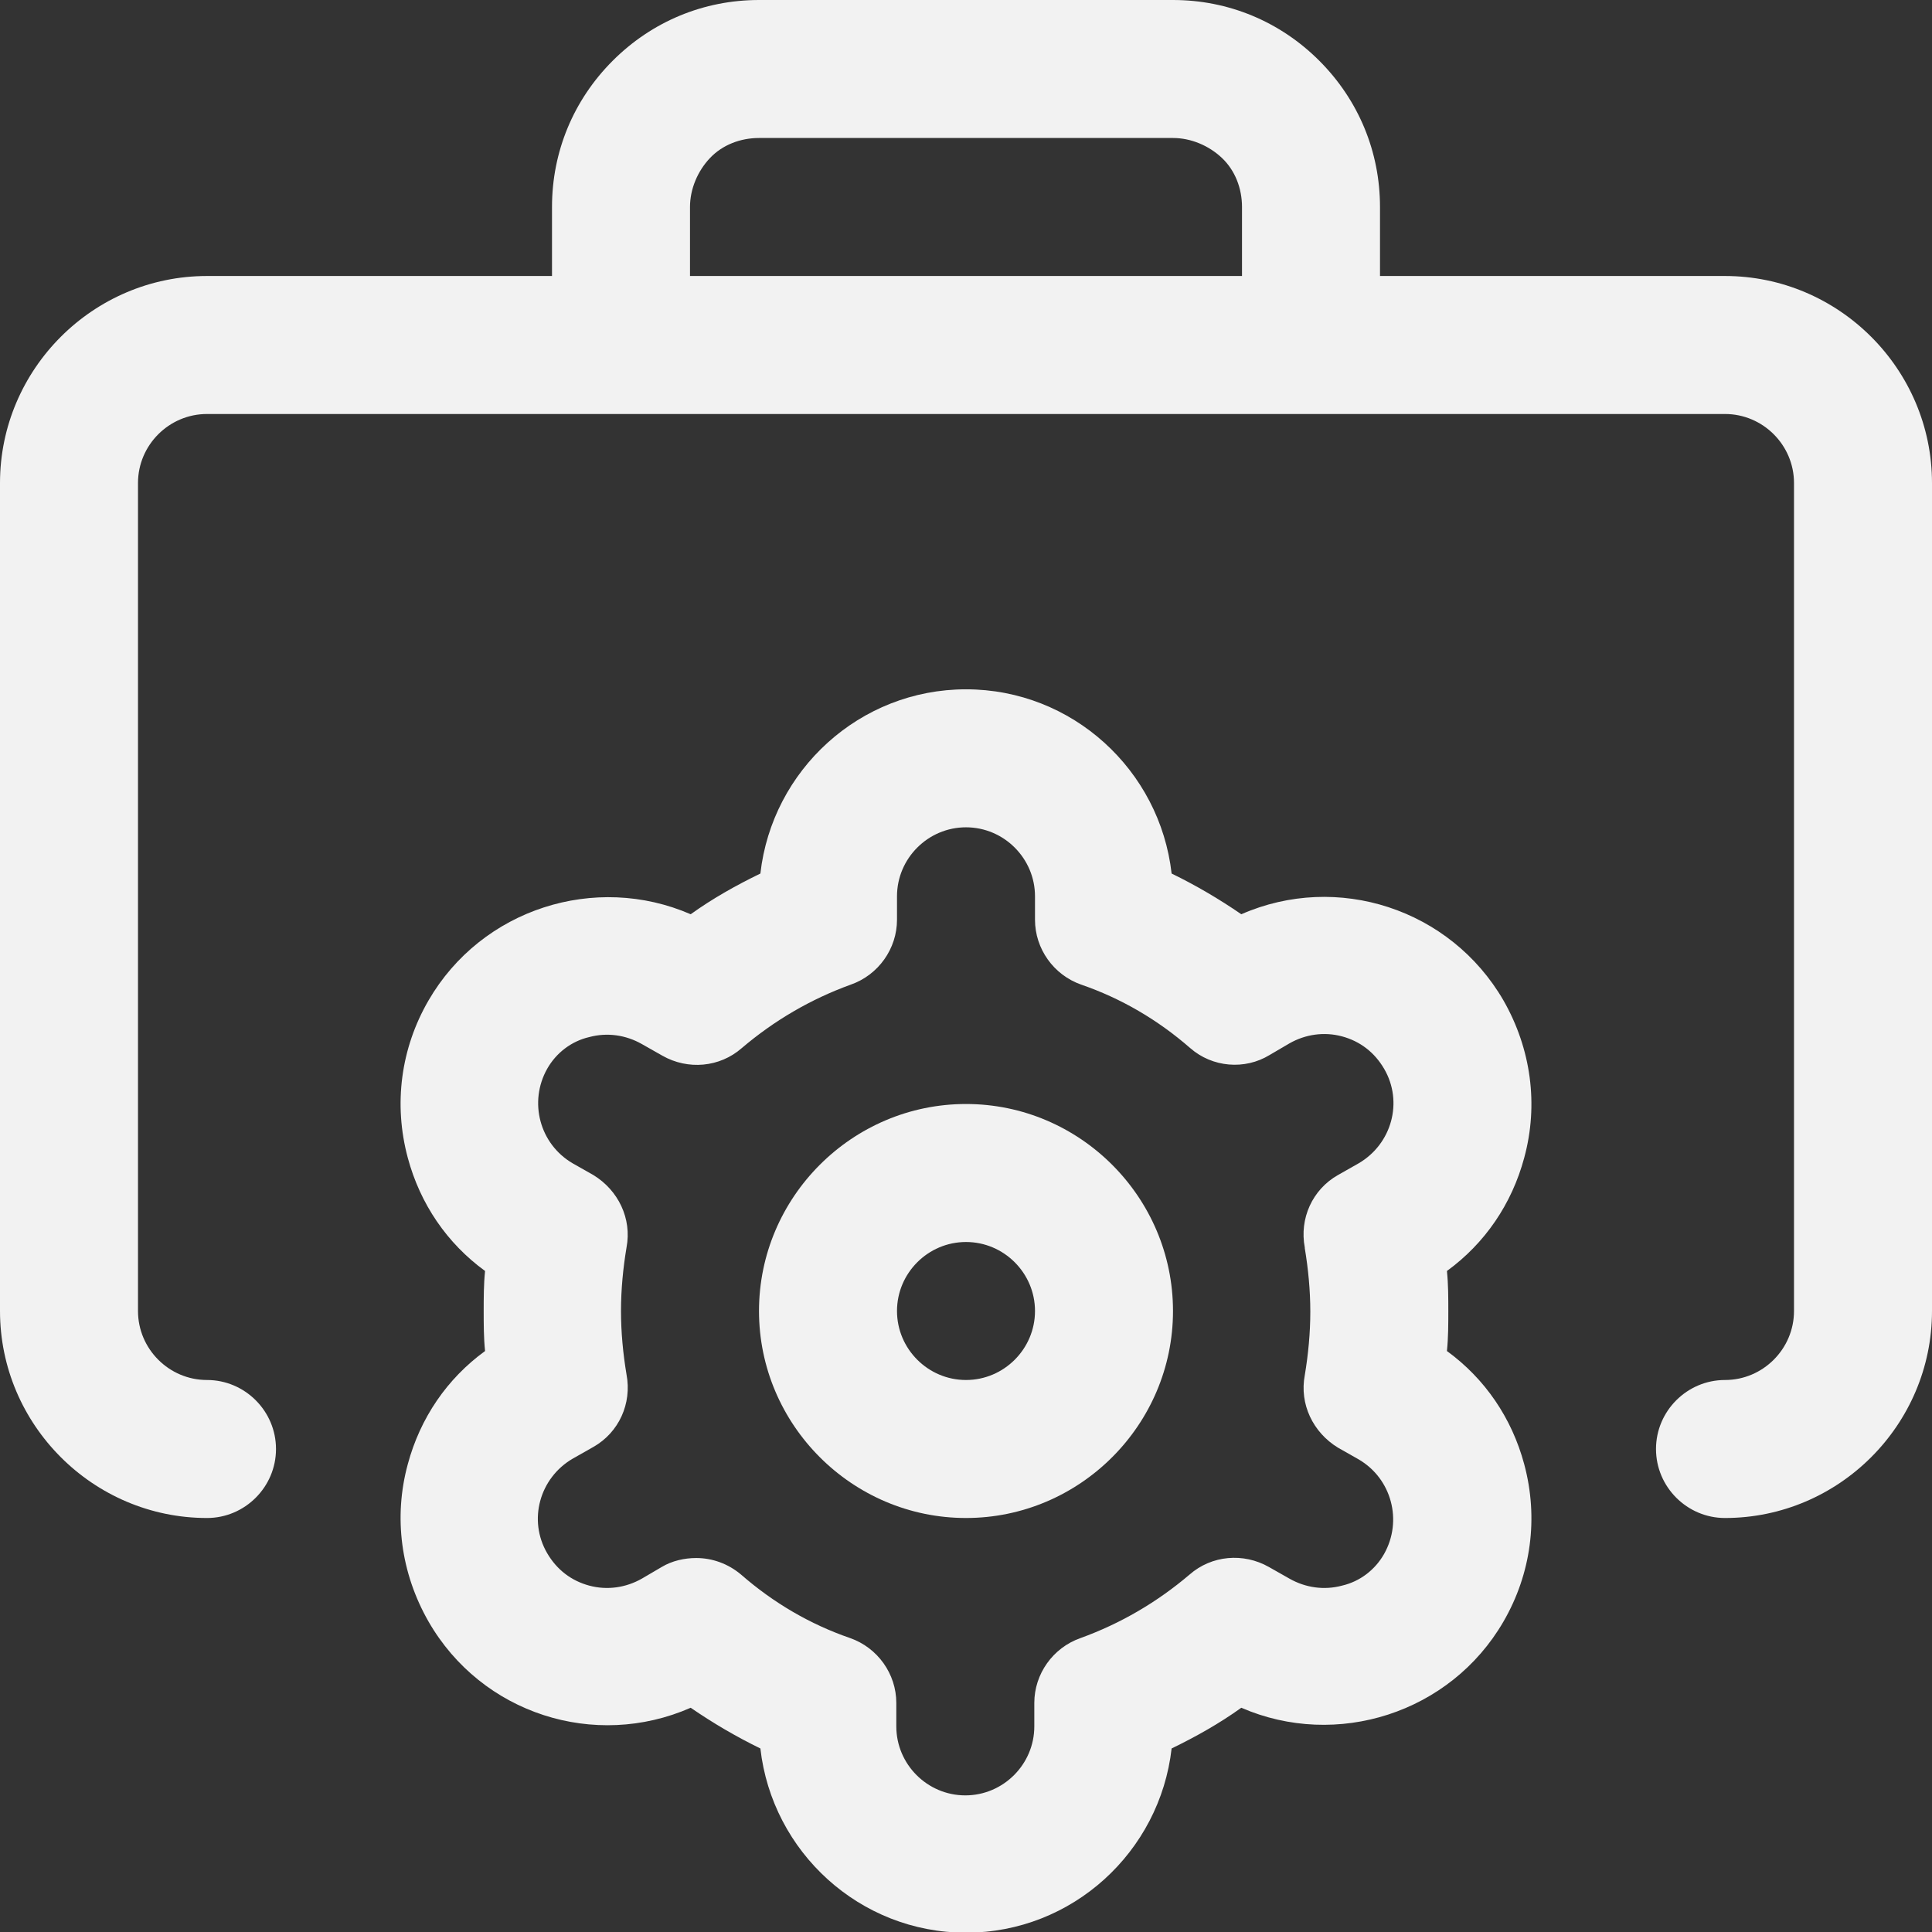
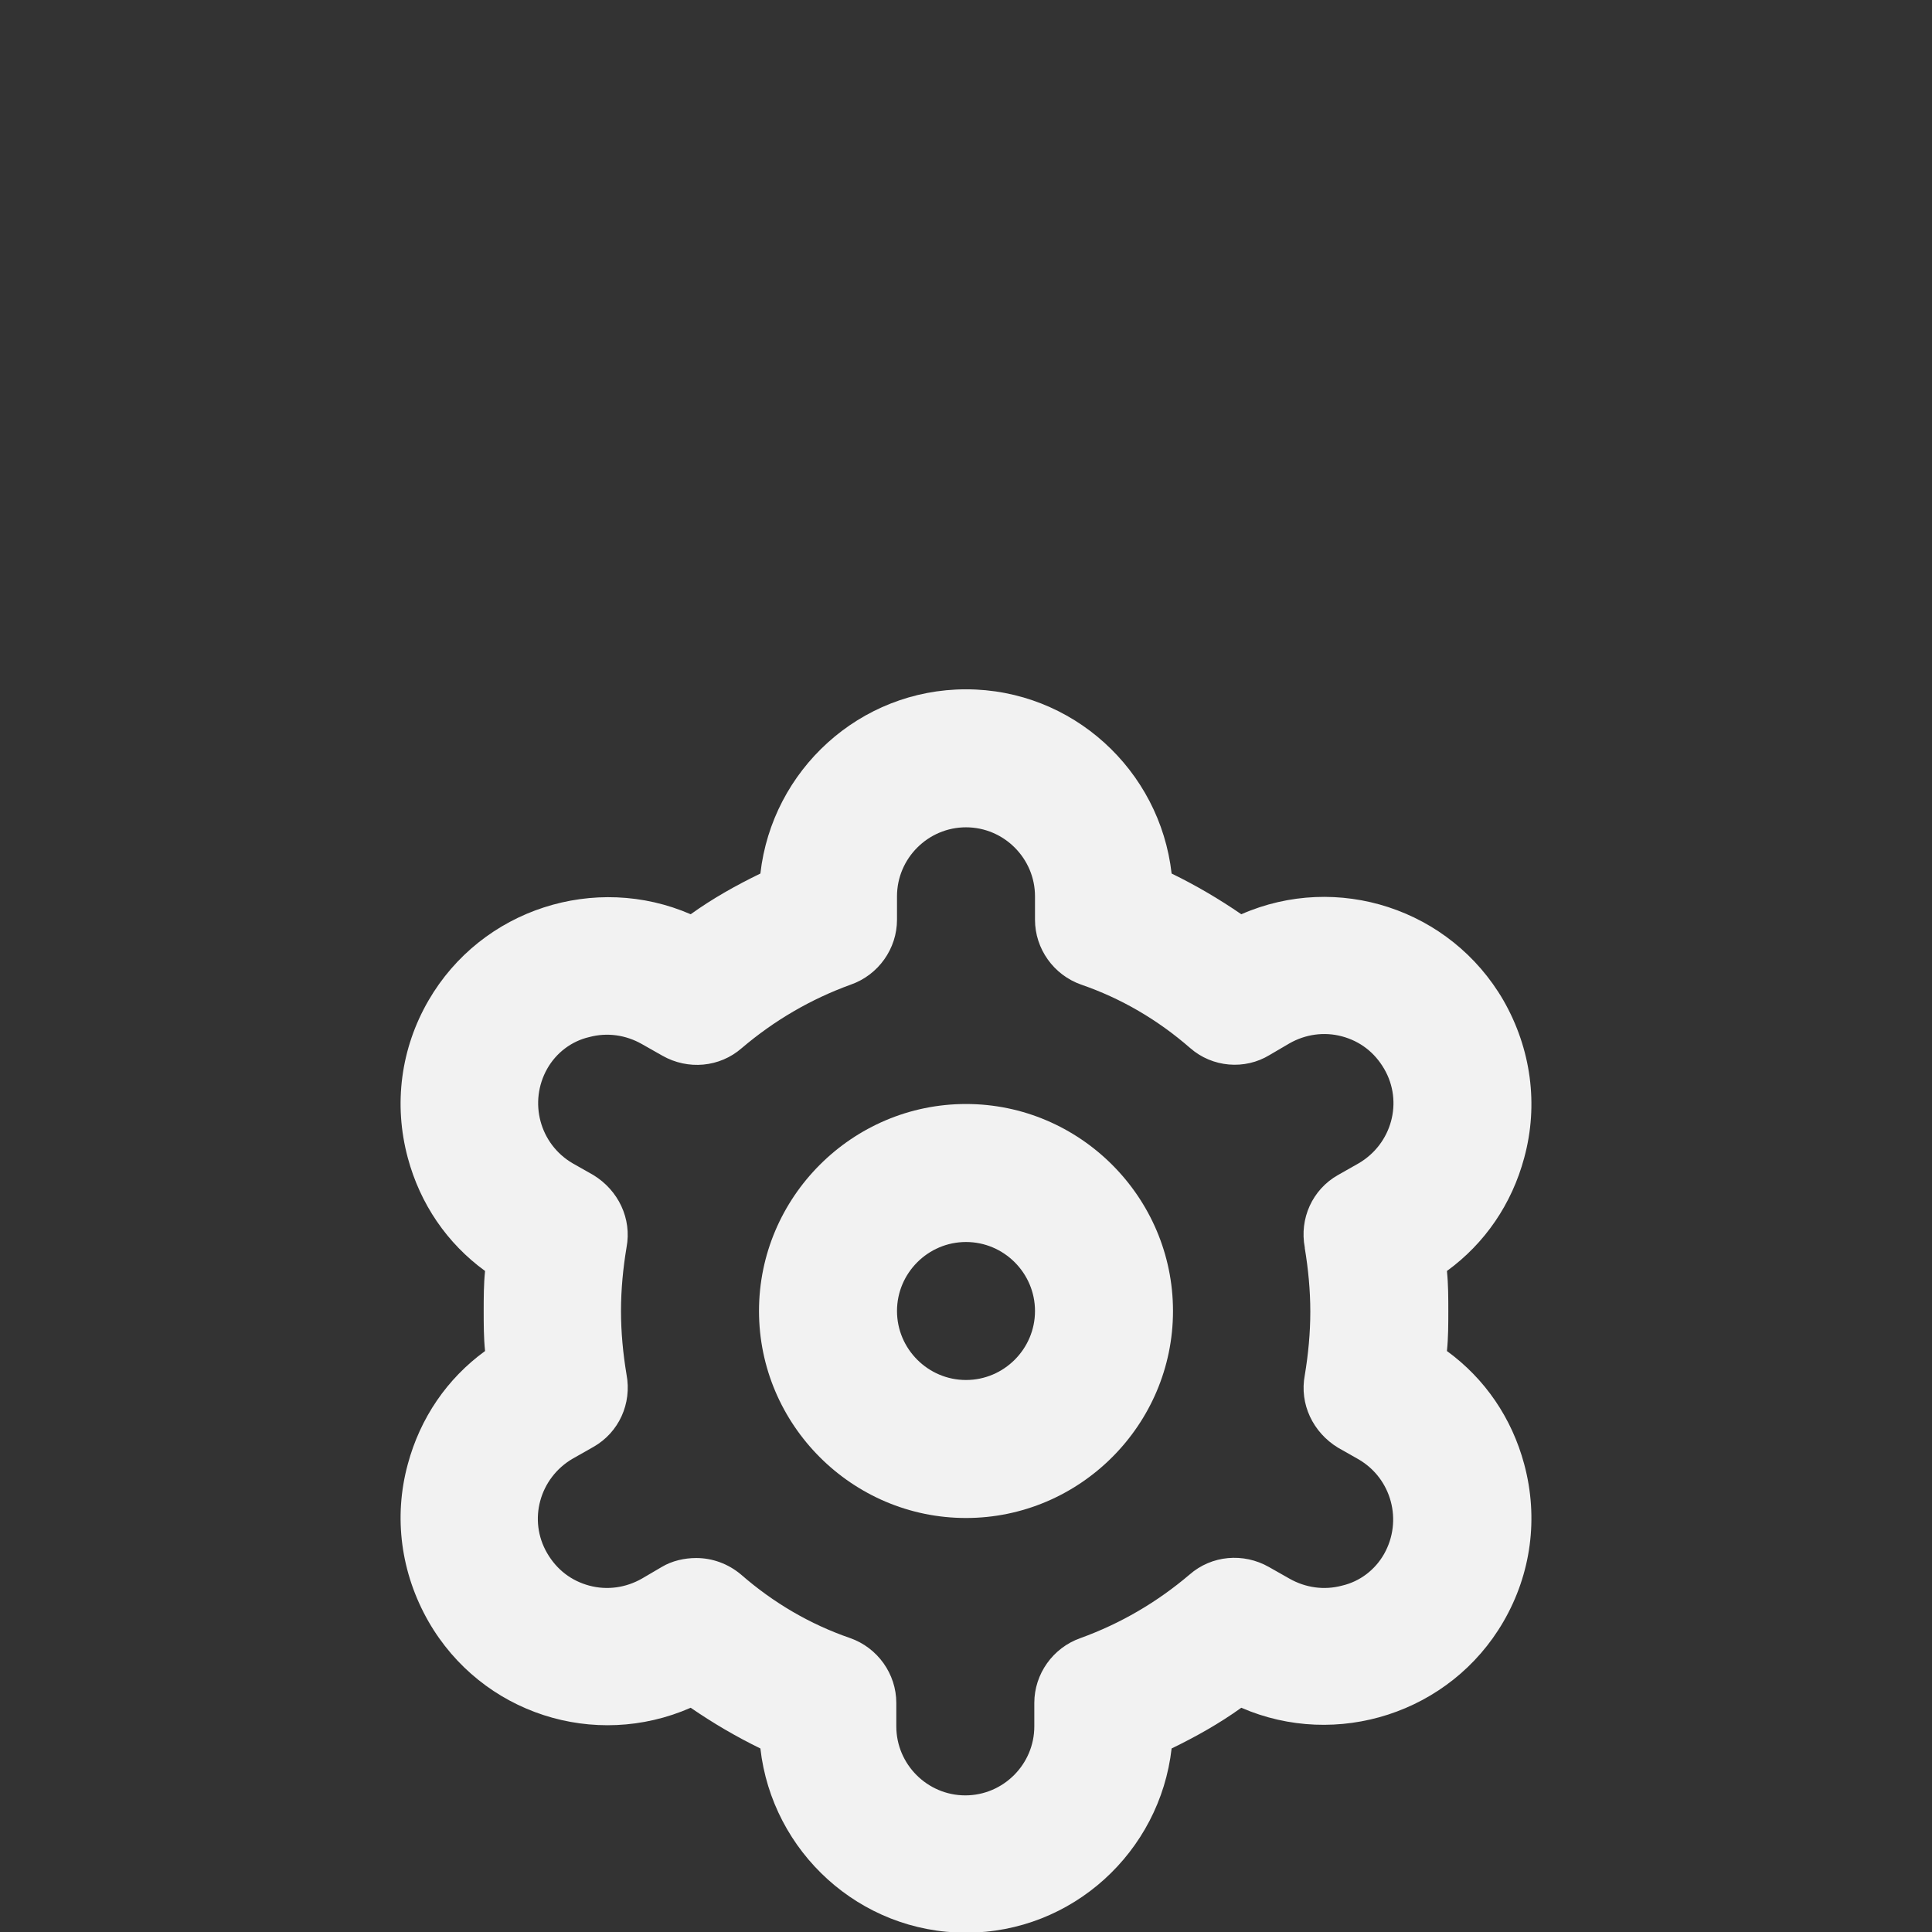
<svg xmlns="http://www.w3.org/2000/svg" fill="#f2f2f2" height="28" preserveAspectRatio="xMidYMid meet" version="1" viewBox="2.0 2.0 28.0 28.0" width="28" zoomAndPan="magnify">
  <rect x="2.0" y="2.0" width="28.0" height="28.0" fill="#333333" stroke="none" />
  <g id="change1_1">
-     <path d="M5,24c.55,0,1-.45,1-1s-.45-1-1-1-1-.45-1-1V9c0-.55,.45-1,1-1H27c.55,0,1,.45,1,1v12c0,.55-.45,1-1,1s-1,.45-1,1,.45,1,1,1c1.65,0,3-1.35,3-3V9c0-1.65-1.35-3-3-3h-5v-1c0-.8-.31-1.55-.88-2.12s-1.32-.88-2.12-.88h-6c-.8,0-1.55,.31-2.12,.88s-.88,1.32-.88,2.12v1H5c-1.65,0-3,1.35-3,3v12c0,1.65,1.35,3,3,3ZM12,5c0-.26,.11-.52,.29-.71s.44-.29,.71-.29h6c.26,0,.52,.11,.71,.29s.29,.44,.29,.71v1H12v-1Z" />
-   </g>
+     </g>
  <g id="change1_2">
    <path d="M24.09,18.78c.21-.77,.1-1.58-.3-2.28-.77-1.33-2.41-1.86-3.8-1.25-.32-.22-.66-.42-1.01-.59-.17-1.5-1.44-2.67-2.98-2.67s-2.81,1.17-2.98,2.67c-.35,.17-.69,.36-1.01,.59-1.38-.6-3.03-.08-3.8,1.25-.4,.69-.51,1.5-.3,2.28,.18,.67,.57,1.24,1.12,1.64-.02,.19-.02,.39-.02,.58s0,.39,.02,.58c-.55,.4-.94,.97-1.12,1.64-.21,.77-.1,1.58,.3,2.28,.77,1.34,2.41,1.86,3.8,1.25,.32,.22,.66,.42,1.01,.59,.17,1.5,1.44,2.67,2.98,2.67s2.81-1.17,2.98-2.67c.35-.17,.69-.36,1.01-.59,1.38,.6,3.03,.08,3.8-1.25,.4-.69,.51-1.5,.3-2.28-.18-.67-.57-1.24-1.12-1.64,.02-.19,.02-.39,.02-.58s0-.39-.02-.58c.55-.4,.94-.97,1.12-1.64Zm-3.18,1.31c.05,.3,.08,.61,.08,.92s-.03,.62-.08,.92c-.08,.42,.12,.83,.48,1.05l.3,.17c.48,.28,.64,.89,.37,1.37-.13,.23-.35,.4-.61,.46-.26,.07-.53,.03-.76-.1l-.3-.17c-.37-.21-.83-.17-1.15,.11-.47,.4-1,.71-1.58,.92-.4,.14-.67,.52-.67,.94v.34c0,.55-.45,1-1,1s-1-.45-1-1v-.34c0-.42-.27-.8-.67-.94-.58-.2-1.11-.51-1.58-.92-.19-.16-.42-.24-.65-.24-.17,0-.35,.04-.5,.13l-.29,.17c-.23,.13-.5,.17-.76,.1-.26-.07-.47-.23-.61-.47-.28-.48-.11-1.09,.37-1.37l.3-.17c.37-.21,.56-.63,.48-1.05-.05-.3-.08-.61-.08-.92s.03-.62,.08-.92c.08-.42-.12-.83-.48-1.05l-.3-.17c-.48-.28-.64-.89-.37-1.37,.13-.23,.35-.4,.61-.46,.26-.07,.53-.03,.76,.1l.3,.17c.37,.21,.83,.17,1.15-.11,.47-.4,1-.71,1.58-.92,.4-.14,.67-.52,.67-.94v-.34c0-.55,.45-1,1-1s1,.45,1,1v.34c0,.42,.27,.8,.67,.94,.58,.2,1.11,.51,1.58,.92,.32,.28,.79,.32,1.15,.1l.29-.17c.23-.13,.5-.17,.76-.1,.26,.07,.47,.23,.61,.47,.28,.48,.11,1.09-.37,1.37l-.3,.17c-.37,.21-.56,.63-.48,1.05Z" />
  </g>
  <g id="change1_3">
    <path d="M16,18c-1.65,0-3,1.35-3,3s1.35,3,3,3,3-1.35,3-3-1.35-3-3-3Zm0,4c-.55,0-1-.45-1-1s.45-1,1-1,1,.45,1,1-.45,1-1,1Z" />
  </g>
</svg>